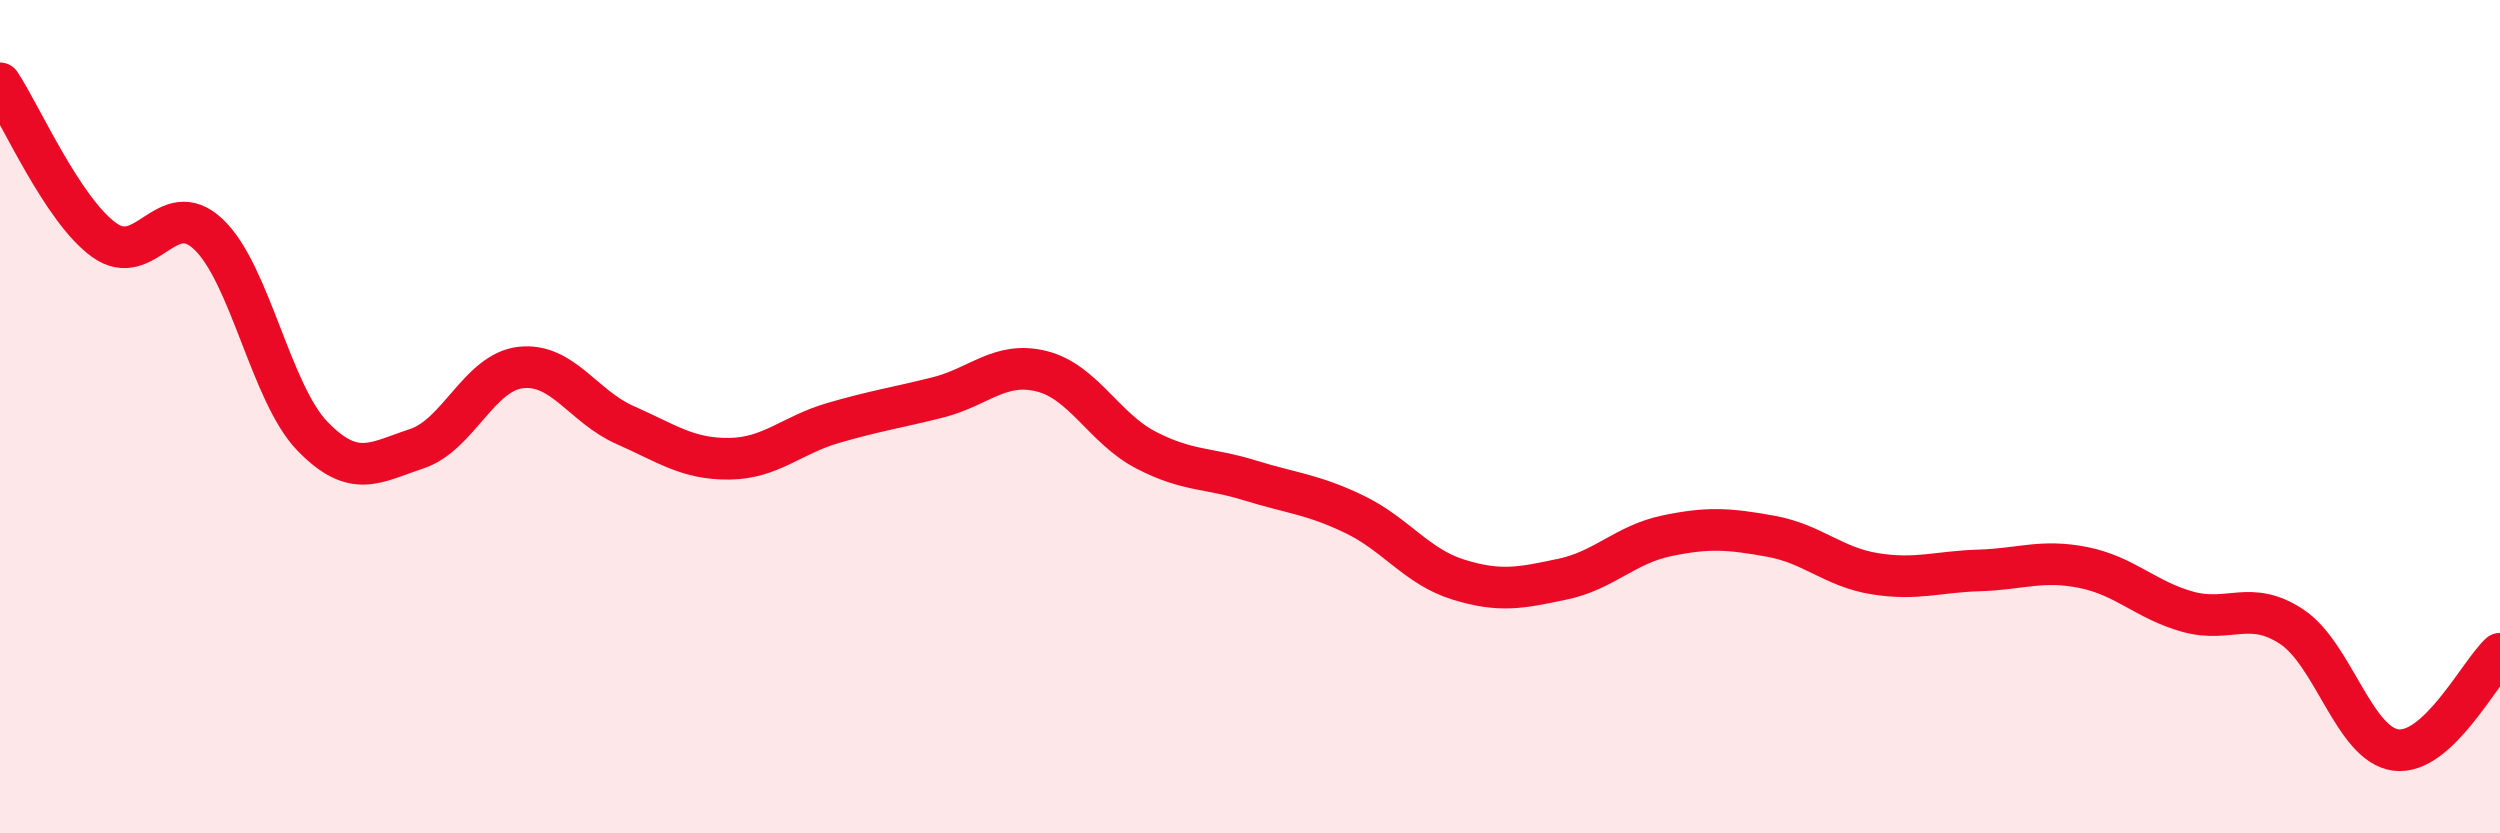
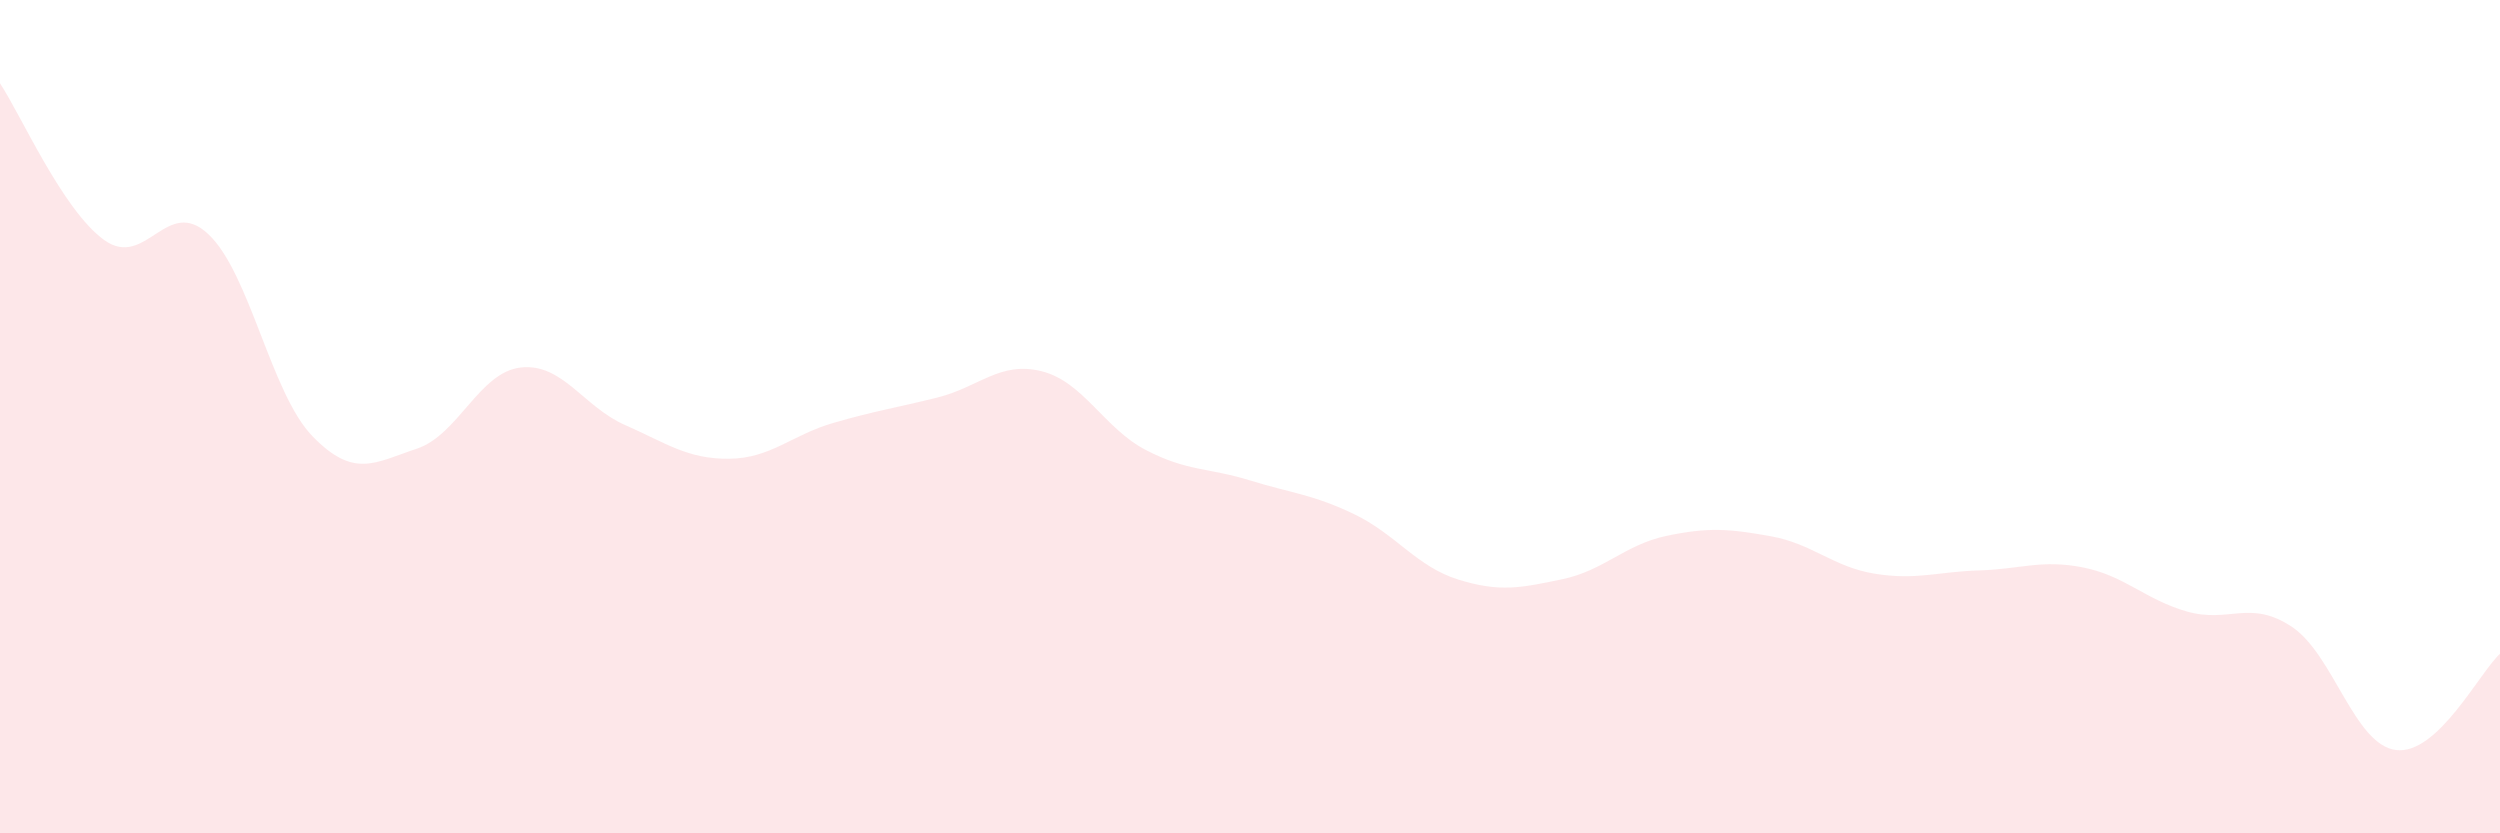
<svg xmlns="http://www.w3.org/2000/svg" width="60" height="20" viewBox="0 0 60 20">
  <path d="M 0,2 C 0.5,2.75 1.5,5.04 2.5,5.76 C 3.5,6.48 4,4.68 5,5.62 C 6,6.56 6.5,9.44 7.5,10.47 C 8.5,11.5 9,11.1 10,10.77 C 11,10.44 11.5,8.93 12.5,8.82 C 13.5,8.71 14,9.76 15,10.2 C 16,10.64 16.5,11.02 17.5,11.01 C 18.5,11 19,10.44 20,10.15 C 21,9.86 21.5,9.79 22.5,9.54 C 23.5,9.29 24,8.66 25,8.91 C 26,9.16 26.5,10.28 27.5,10.8 C 28.5,11.32 29,11.22 30,11.53 C 31,11.84 31.5,11.86 32.5,12.34 C 33.5,12.82 34,13.6 35,13.91 C 36,14.22 36.5,14.11 37.5,13.9 C 38.5,13.69 39,13.07 40,12.86 C 41,12.65 41.5,12.69 42.5,12.87 C 43.5,13.05 44,13.61 45,13.77 C 46,13.93 46.5,13.72 47.5,13.69 C 48.5,13.66 49,13.42 50,13.62 C 51,13.82 51.5,14.4 52.5,14.68 C 53.5,14.96 54,14.38 55,15.04 C 56,15.7 56.5,17.87 57.5,18 C 58.5,18.13 59.5,16.15 60,15.69L60 20L0 20Z" fill="#EB0A25" opacity="0.1" stroke-linecap="round" stroke-linejoin="round" />
-   <path d="M 0,2 C 0.5,2.75 1.5,5.04 2.5,5.76 C 3.5,6.48 4,4.68 5,5.62 C 6,6.56 6.5,9.44 7.5,10.47 C 8.5,11.5 9,11.1 10,10.77 C 11,10.44 11.5,8.93 12.5,8.82 C 13.5,8.71 14,9.76 15,10.2 C 16,10.64 16.5,11.02 17.5,11.01 C 18.5,11 19,10.44 20,10.15 C 21,9.86 21.5,9.79 22.5,9.54 C 23.5,9.29 24,8.66 25,8.91 C 26,9.16 26.5,10.28 27.5,10.8 C 28.5,11.32 29,11.22 30,11.53 C 31,11.84 31.5,11.86 32.5,12.34 C 33.5,12.82 34,13.6 35,13.91 C 36,14.22 36.5,14.11 37.5,13.9 C 38.5,13.69 39,13.07 40,12.86 C 41,12.65 41.5,12.69 42.5,12.87 C 43.5,13.05 44,13.61 45,13.77 C 46,13.93 46.5,13.72 47.5,13.69 C 48.5,13.66 49,13.42 50,13.62 C 51,13.82 51.5,14.4 52.5,14.68 C 53.5,14.96 54,14.38 55,15.04 C 56,15.7 56.5,17.87 57.5,18 C 58.5,18.13 59.5,16.15 60,15.69" stroke="#EB0A25" stroke-width="1" fill="none" stroke-linecap="round" stroke-linejoin="round" />
</svg>